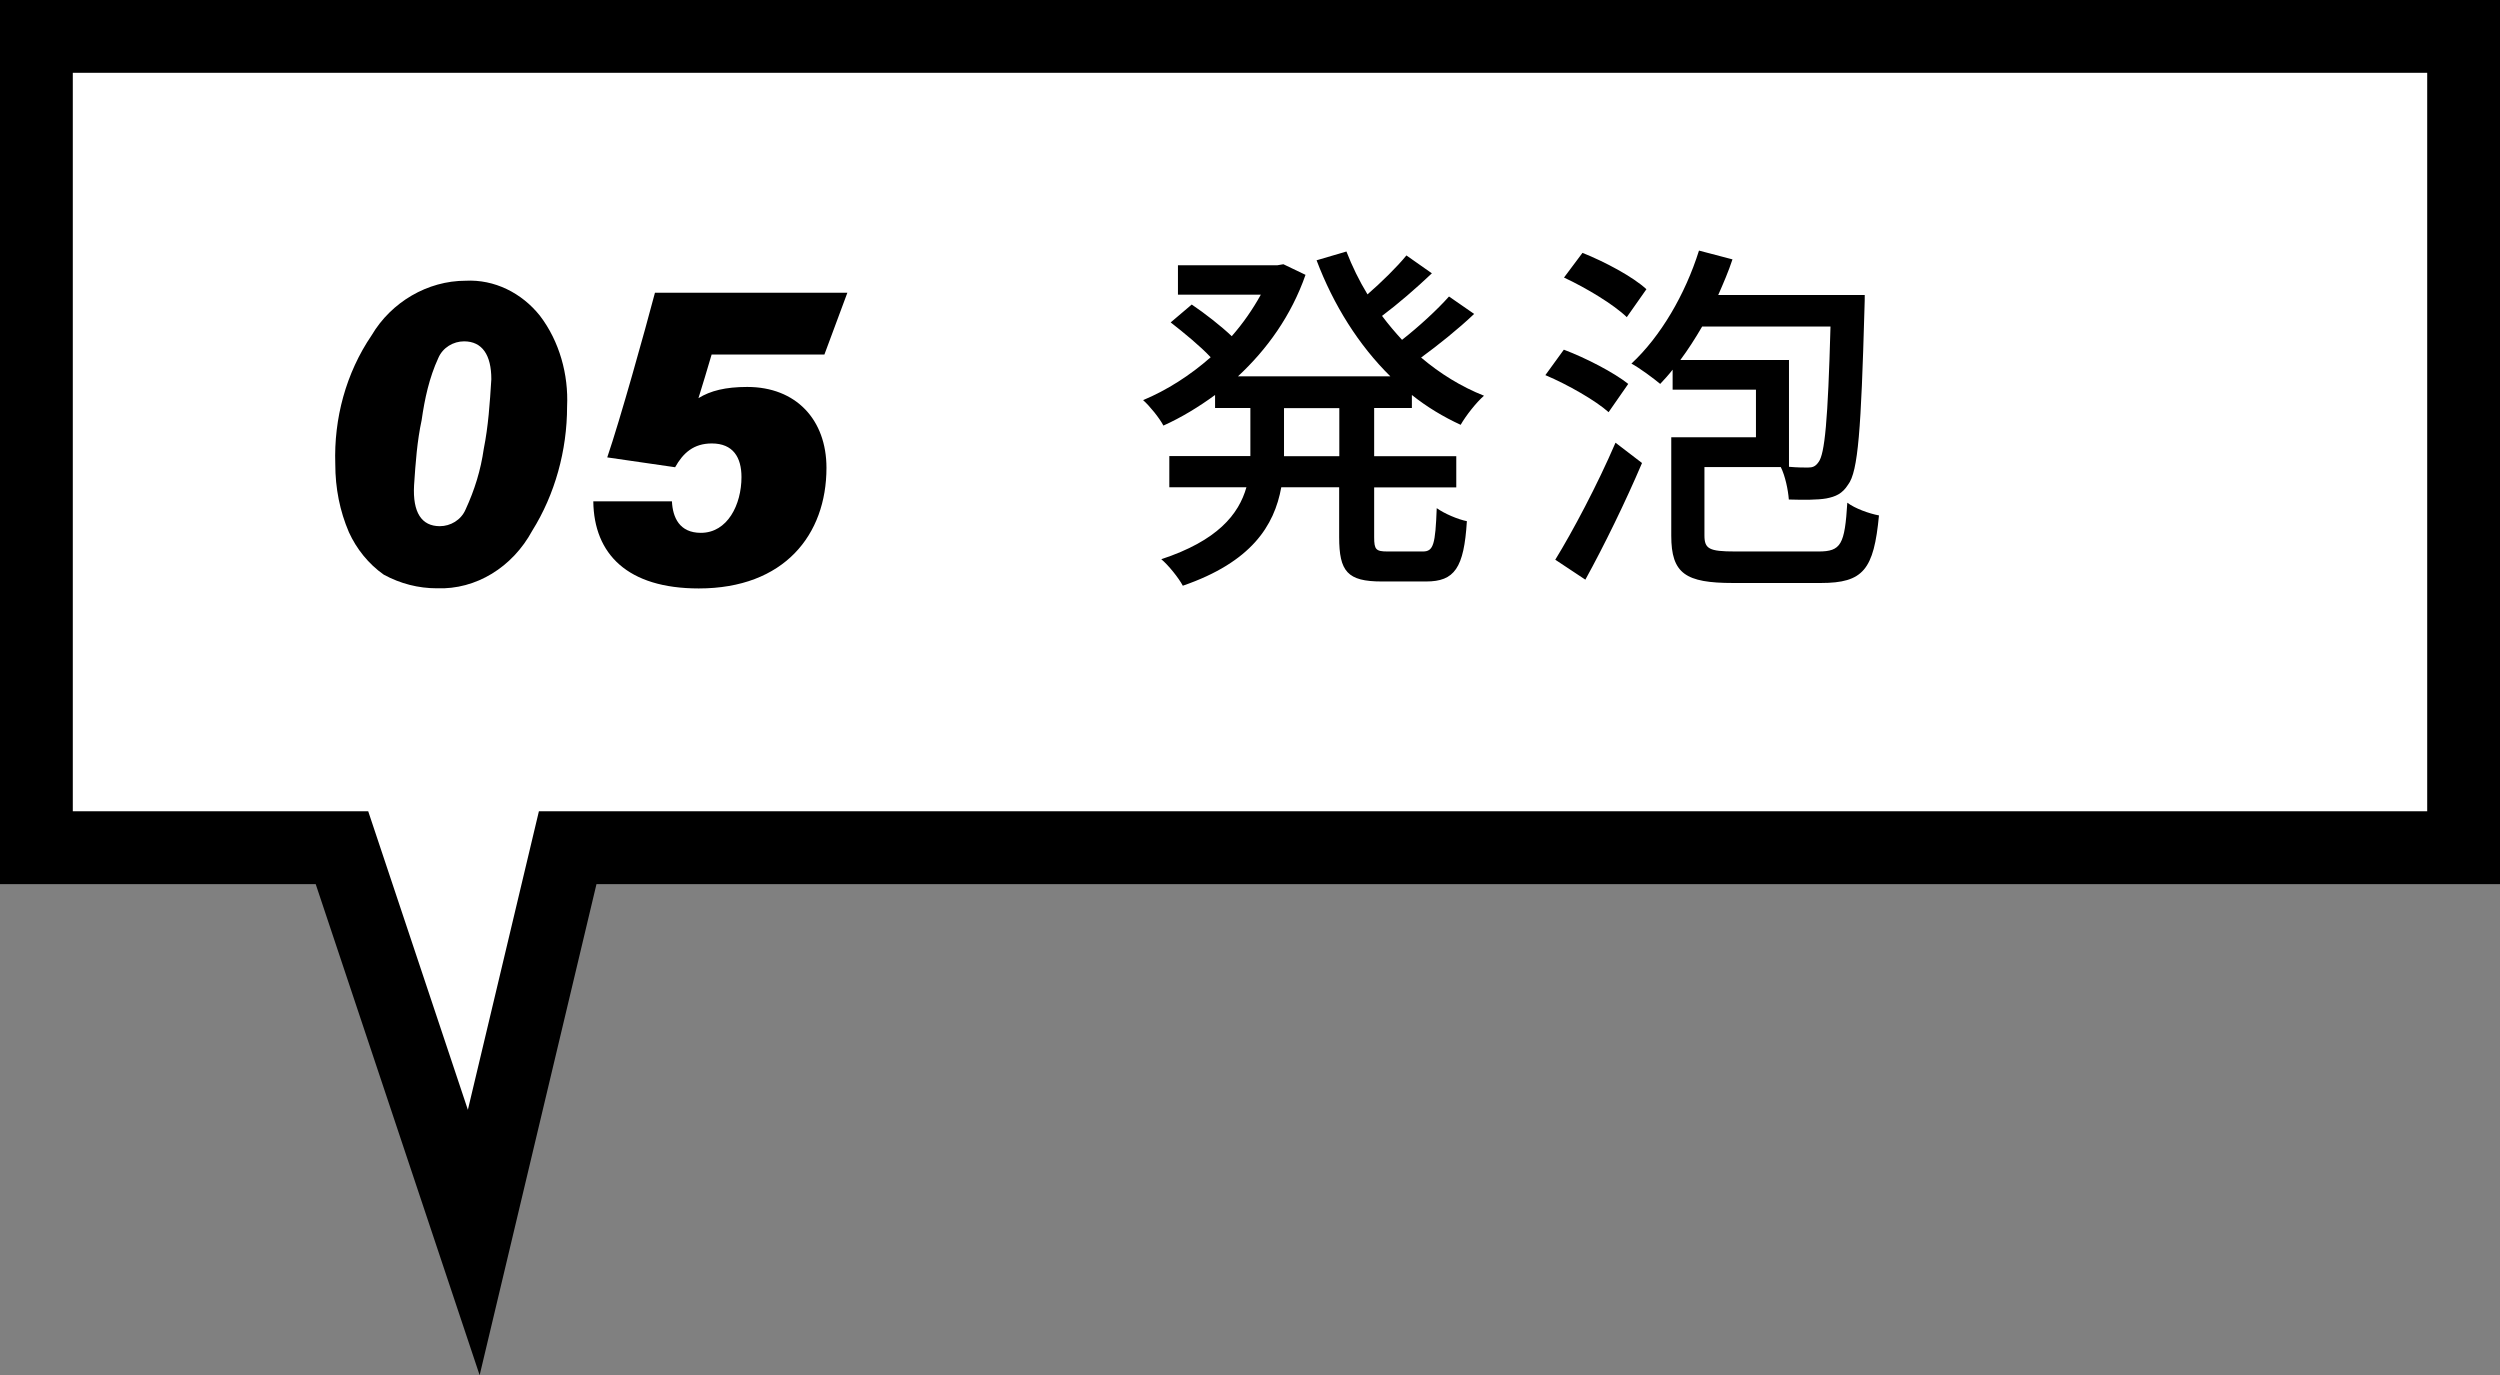
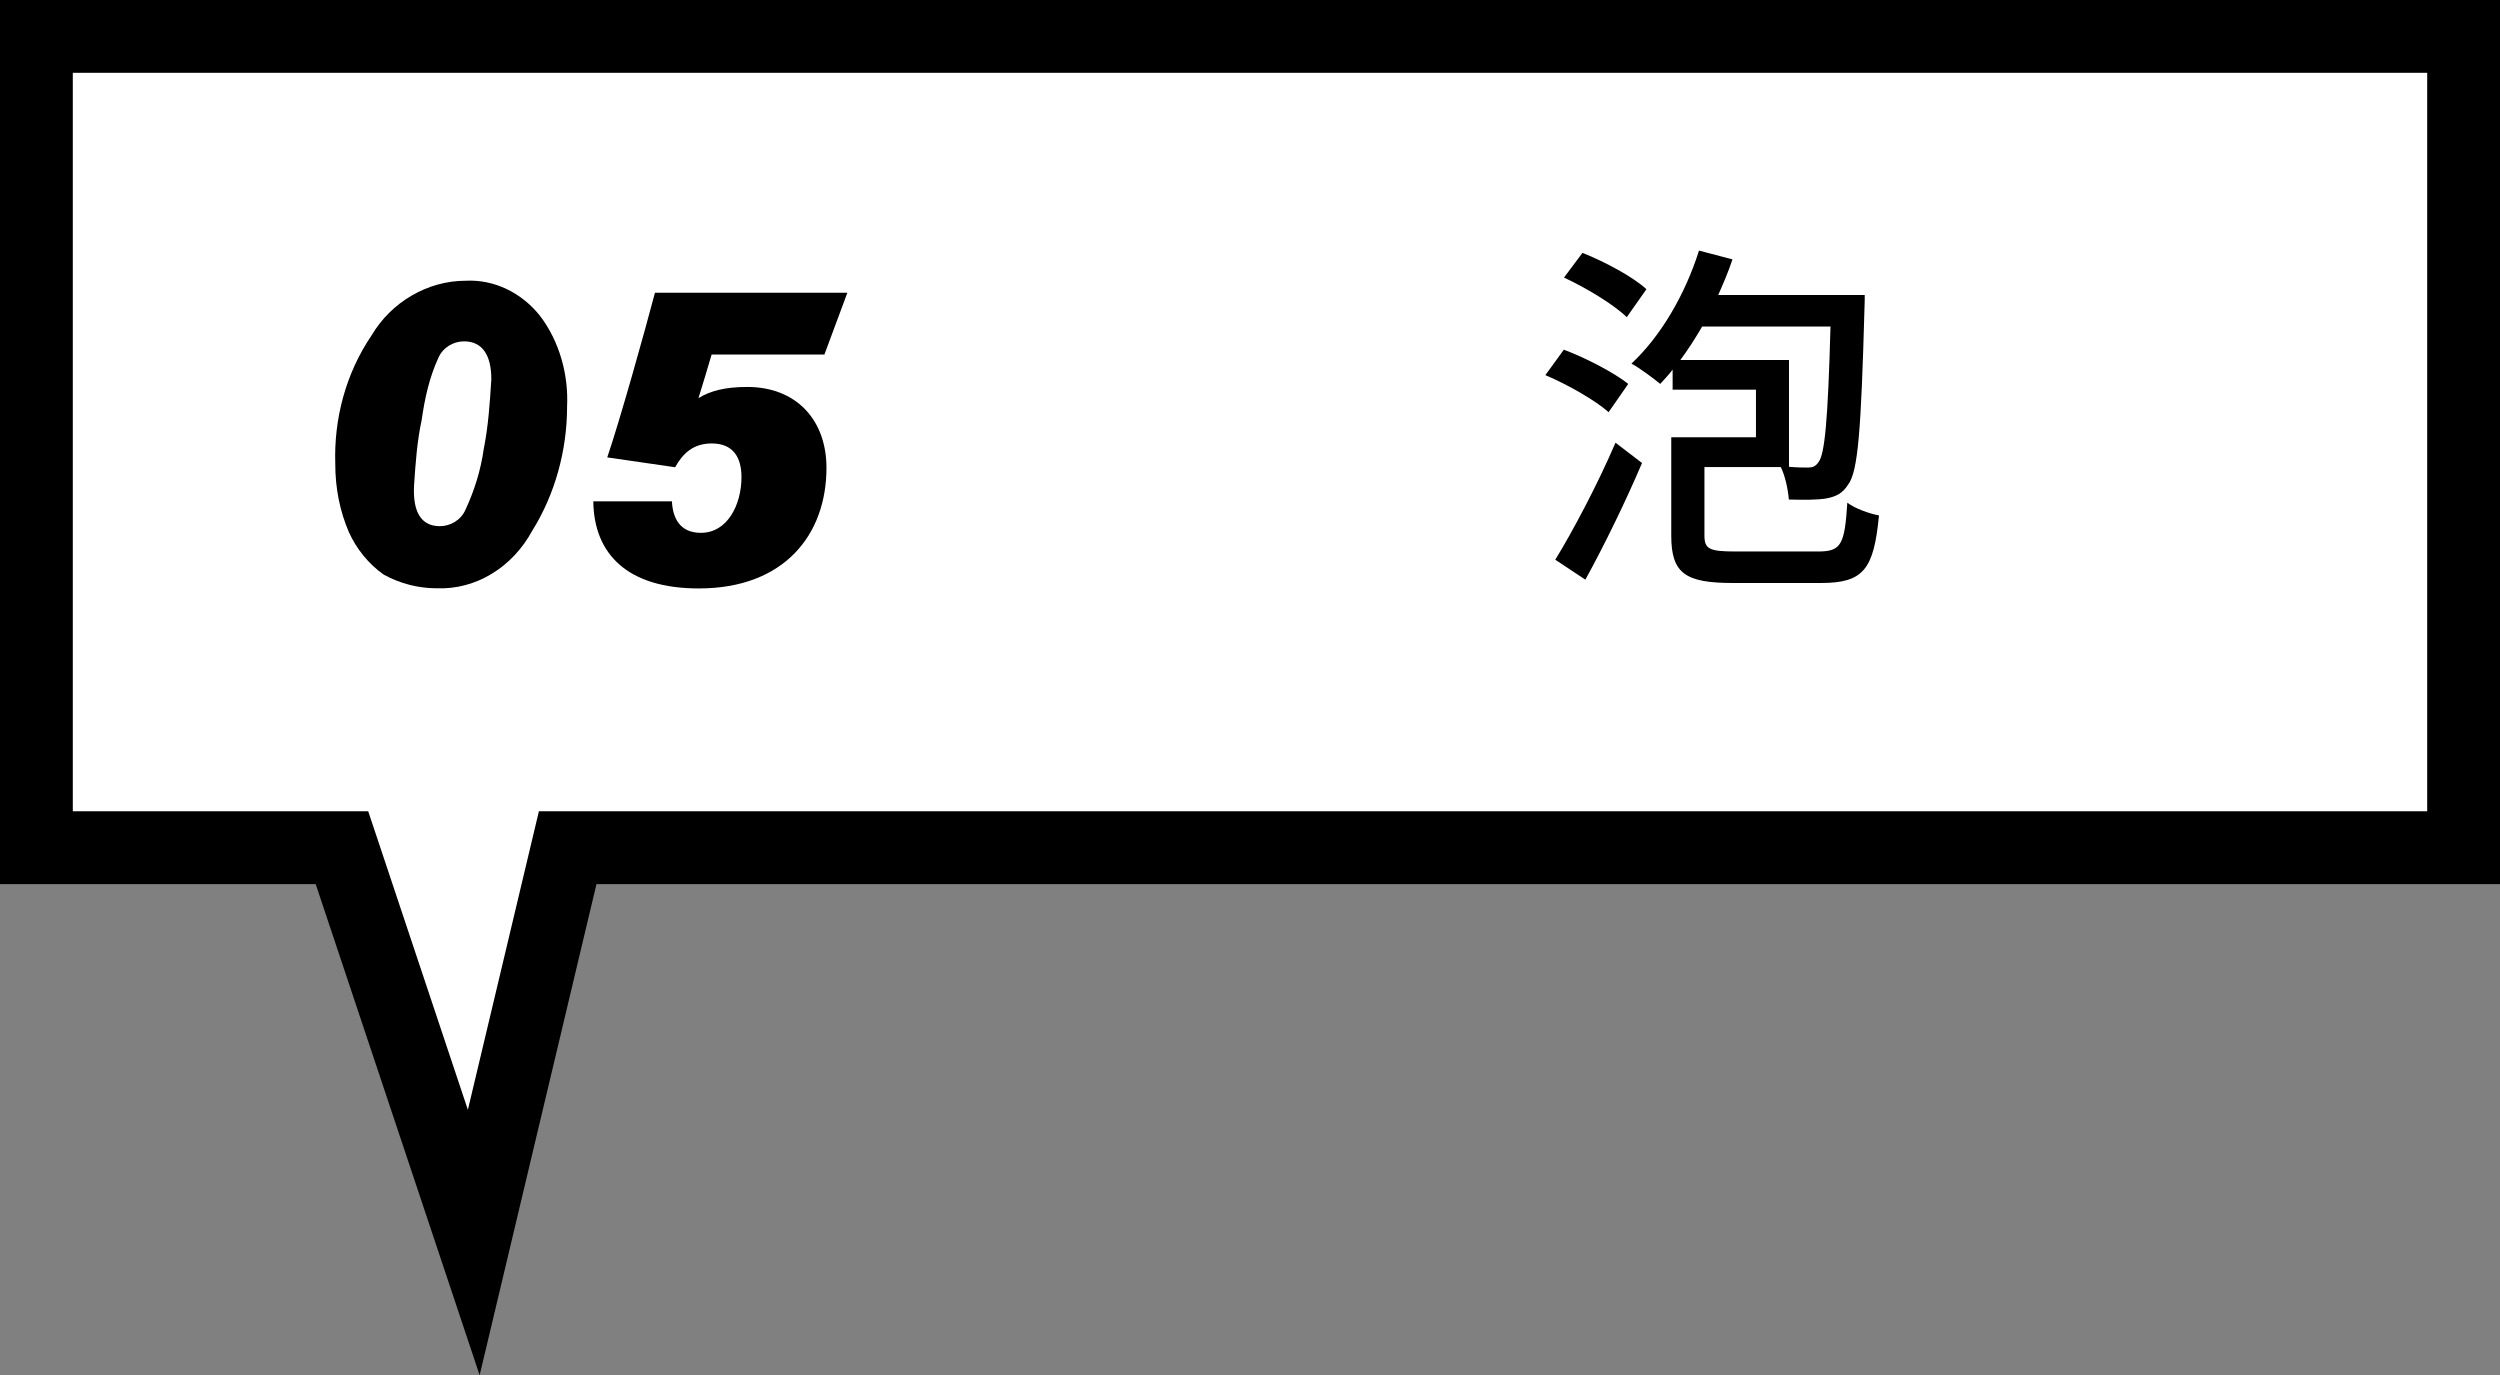
<svg xmlns="http://www.w3.org/2000/svg" id="_レイヤー_2" data-name="レイヤー 2" width="165.01" height="90.78" viewBox="0 0 165.01 90.78">
  <rect x="0" y="0" width="165.01" height="90.78" fill="#808080" stroke="none" />
  <g id="_レイヤー_1-2" data-name="レイヤー 1">
    <g id="_レイヤー_1-2" data-name="レイヤー 1-2">
      <polygon points="162.61 2.4 2.4 2.4 2.4 55.95 22.57 55.95 31.27 82.01 37.47 55.95 162.61 55.95 162.61 2.4" style="fill: #fff; stroke: #000; stroke-miterlimit: 10; stroke-width: 4.81px;" />
      <path d="M28.83,38.83c-1.2,0-2.4-.3-3.5-.9-1-.7-1.8-1.7-2.3-2.8-.6-1.4-.9-2.9-.9-4.5-.1-3,.7-6,2.4-8.5,1.3-2.2,3.7-3.6,6.2-3.6,1.9-.1,3.7.8,4.9,2.3,1.3,1.7,1.9,3.9,1.8,6,0,2.9-.8,5.8-2.3,8.2-1.3,2.4-3.7,3.9-6.3,3.8ZM29.03,34.73c.7,0,1.4-.4,1.7-1.1.6-1.3,1-2.6,1.2-4,.3-1.5.4-3,.5-4.6,0-1.6-.6-2.5-1.8-2.5-.7,0-1.4.4-1.7,1.1-.6,1.3-.9,2.7-1.1,4.1-.3,1.4-.4,2.8-.5,4.3-.1,1.8.5,2.7,1.7,2.7Z" />
      <path d="M54.41,23.4h-7.44c-.19.68-.7,2.33-.87,2.88.79-.49,1.79-.74,3.22-.74,3.23,0,5.23,2.17,5.23,5.34,0,4.42-2.79,7.96-8.43,7.96-4.7,0-6.92-2.27-6.96-5.75h5.19c.05,1.07.5,2.08,1.91,2.08,1.76,0,2.68-1.86,2.68-3.68,0-1.3-.55-2.22-1.96-2.22-1.19,0-1.89.62-2.42,1.57l-4.48-.65c.85-2.49,2.47-8.29,3.15-10.87h12.7l-1.52,4.09Z" />
      <g>
-         <path d="M90.7,26.94v3.17h5.42v2.06h-5.42v3.29c0,.82.12.94.89.94h2.33c.7,0,.82-.48.91-2.86.5.36,1.39.74,1.99.86-.19,3.1-.82,3.98-2.69,3.98h-2.93c-2.26,0-2.81-.65-2.81-2.93v-3.29h-3.82c-.46,2.54-1.97,4.94-6.5,6.5-.26-.5-.96-1.37-1.42-1.75,3.7-1.22,5.11-2.95,5.62-4.75h-5.09v-2.06h5.35v-3.17h-2.33v-.86c-1.08.79-2.23,1.49-3.41,2.02-.26-.5-.91-1.3-1.34-1.68,1.56-.65,3.1-1.63,4.46-2.83-.67-.72-1.78-1.63-2.64-2.3l1.39-1.18c.86.58,1.94,1.42,2.64,2.09.74-.84,1.39-1.78,1.92-2.74h-5.47v-1.94h6.55l.41-.07,1.46.7c-.94,2.69-2.54,4.92-4.46,6.7h10.06c-2.09-2.06-3.75-4.7-4.87-7.66l1.97-.58c.38.98.84,1.92,1.39,2.83.94-.82,1.94-1.8,2.57-2.57l1.68,1.18c-1.03.98-2.26,2.04-3.29,2.81.41.55.86,1.08,1.32,1.58,1.1-.86,2.33-1.99,3.1-2.86l1.66,1.15c-1.06,1.01-2.38,2.06-3.5,2.88,1.25,1.06,2.64,1.92,4.15,2.52-.5.43-1.2,1.32-1.54,1.92-1.15-.53-2.23-1.18-3.22-1.97v.86h-2.5ZM88.4,26.94h-3.65v3.17h3.65v-3.17Z" />
        <path d="M106.18,27.21c-.86-.77-2.69-1.82-4.18-2.45l1.22-1.68c1.46.55,3.31,1.51,4.25,2.26l-1.3,1.87ZM102.65,36.95c1.15-1.87,2.78-4.94,3.98-7.73l1.75,1.34c-1.08,2.54-2.5,5.45-3.74,7.7l-1.99-1.32ZM107.38,20.94c-.86-.84-2.69-1.94-4.15-2.62l1.22-1.63c1.46.58,3.34,1.58,4.22,2.4l-1.3,1.85ZM120.03,36.4c1.49,0,1.73-.46,1.9-3.22.5.38,1.44.72,2.09.84-.34,3.58-1.03,4.46-3.84,4.46h-5.79c-3.14,0-4.08-.62-4.08-3.12v-6.5h5.59v-3.14h-5.5v-1.32c-.26.34-.55.65-.82.94-.43-.36-1.37-1.06-1.9-1.34,1.92-1.78,3.55-4.56,4.46-7.46l2.21.58c-.26.79-.6,1.58-.94,2.35h9.67s0,.7-.02.98c-.22,7.82-.41,10.68-1.08,11.54-.38.6-.82.79-1.44.91-.58.1-1.49.1-2.47.07-.05-.65-.24-1.56-.53-2.14h-5.04v4.51c0,.89.31,1.06,2.02,1.06h5.5ZM118.08,23.75v7.06c.55.05.98.05,1.25.05.31,0,.5-.07.7-.36.41-.53.62-2.71.79-8.95h-8.47c-.46.79-.94,1.54-1.44,2.21h7.18Z" />
      </g>
    </g>
  </g>
</svg>